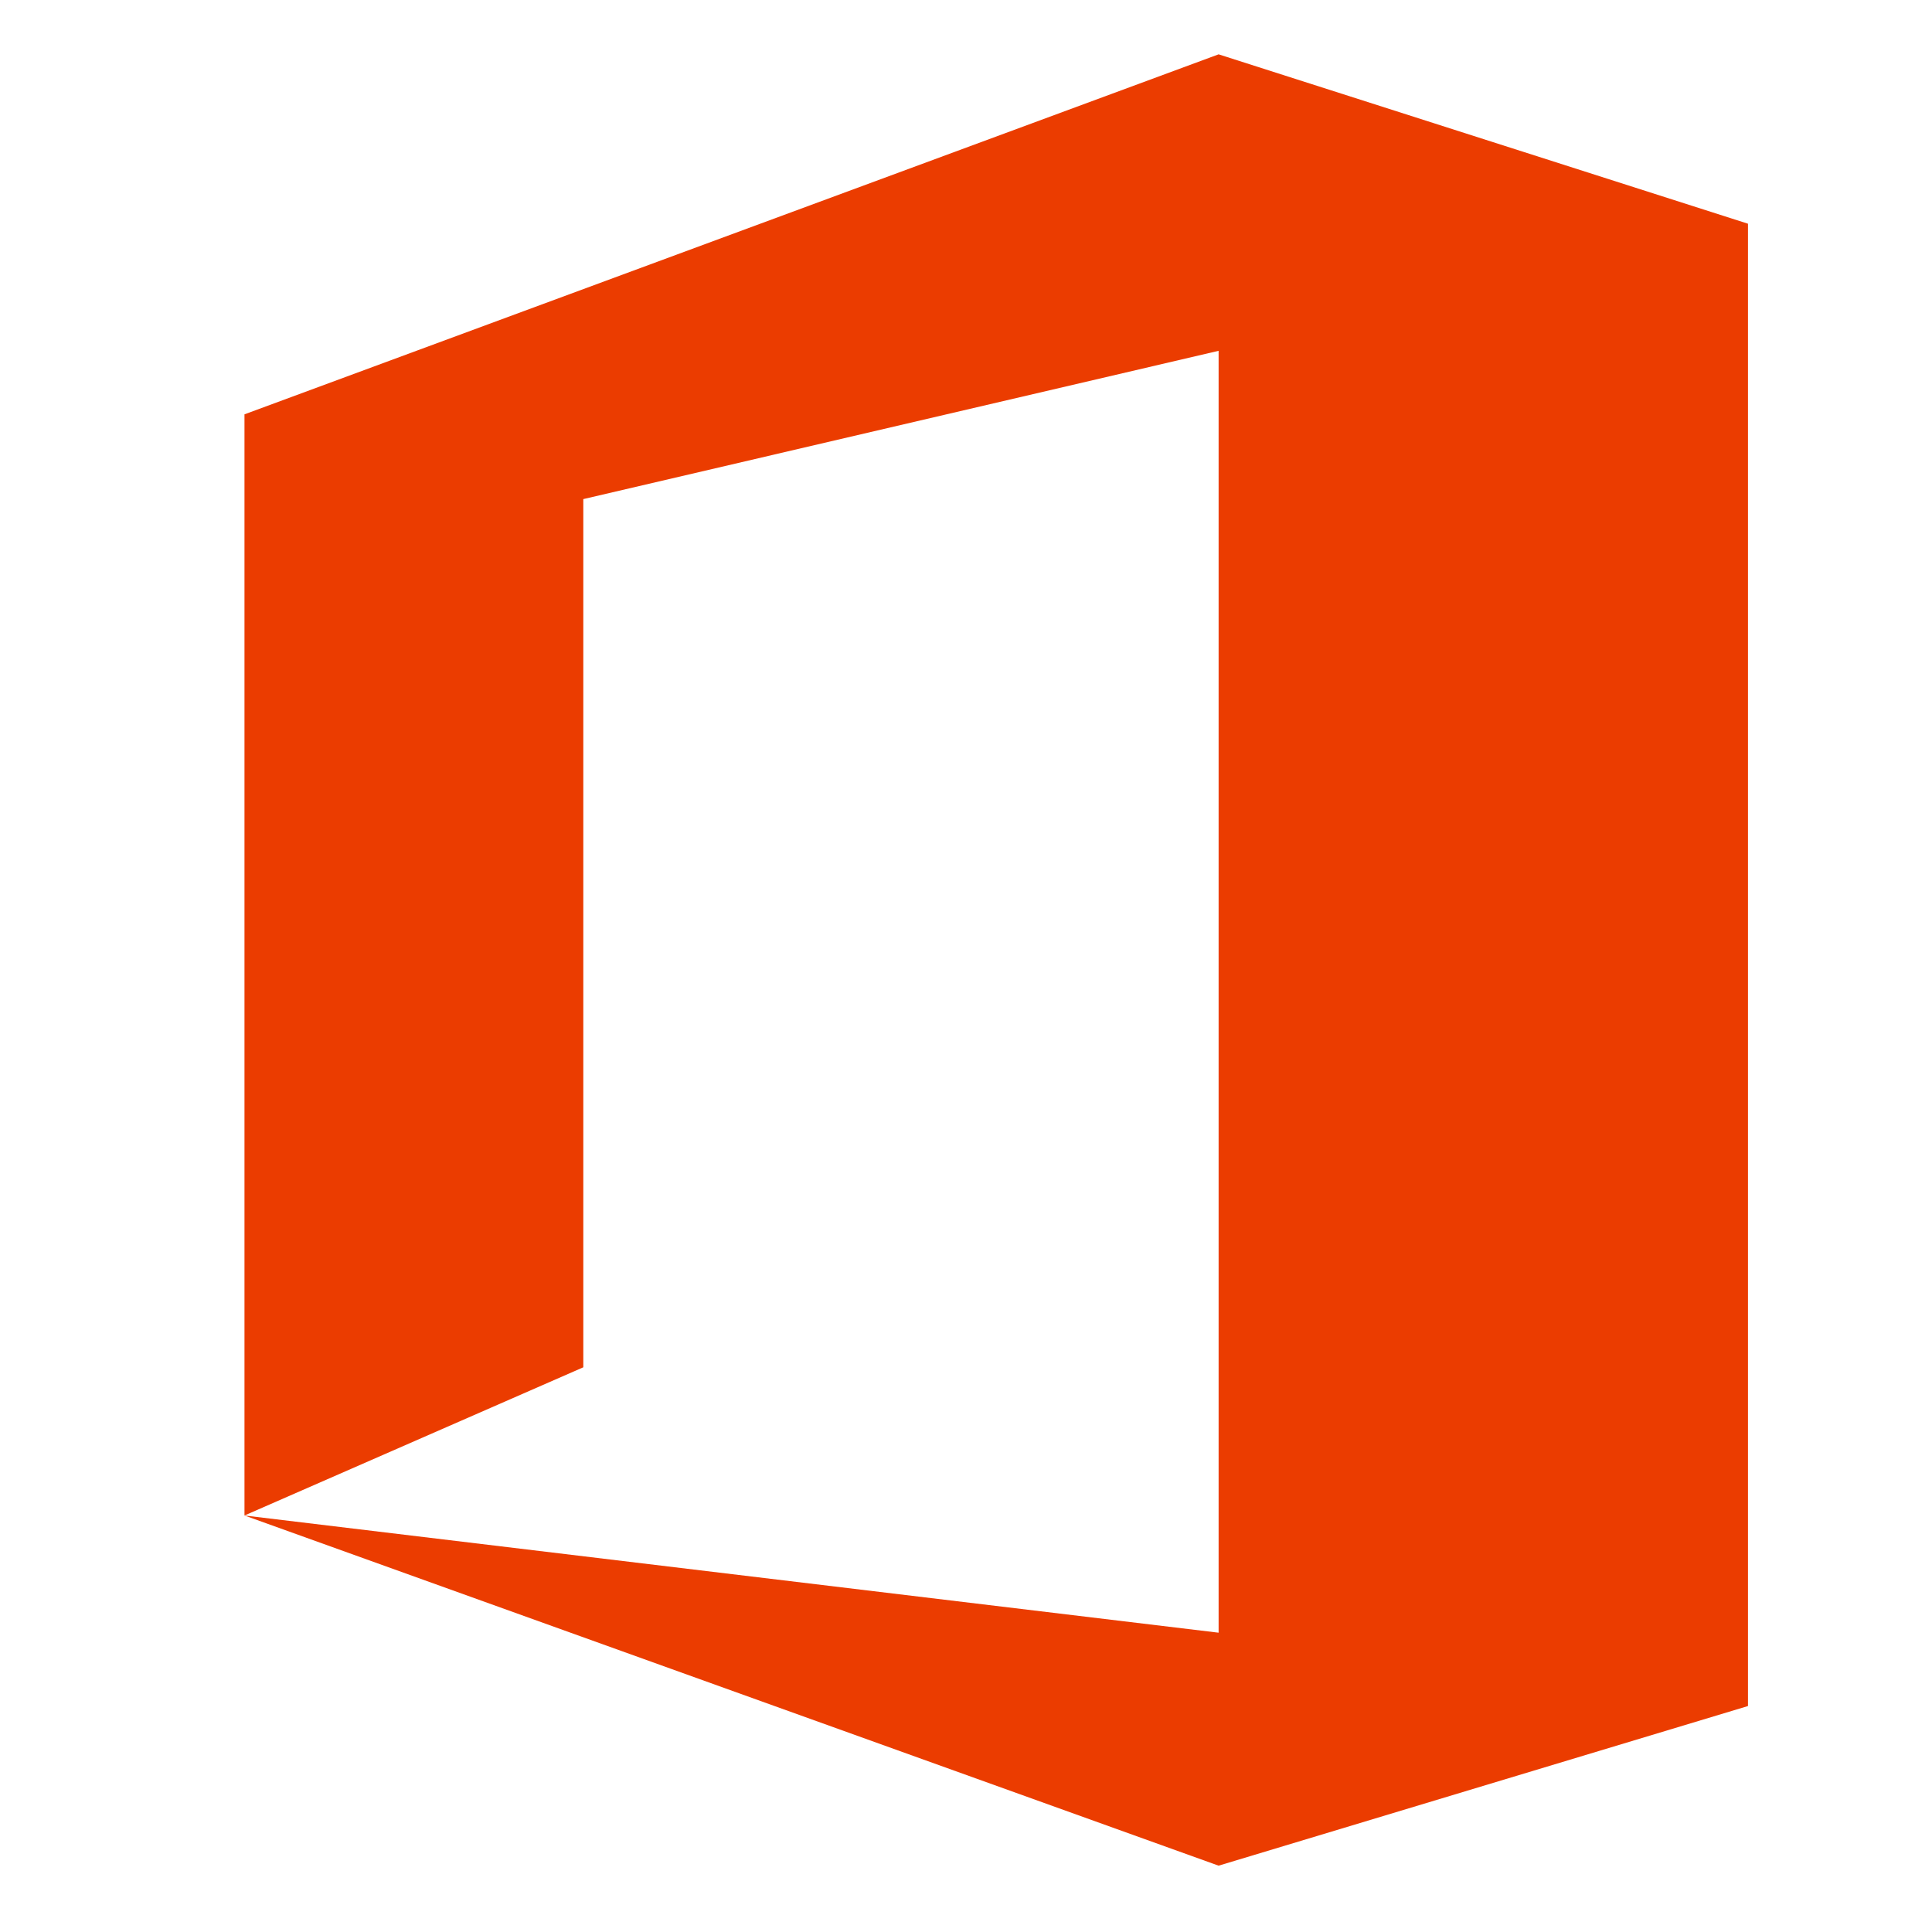
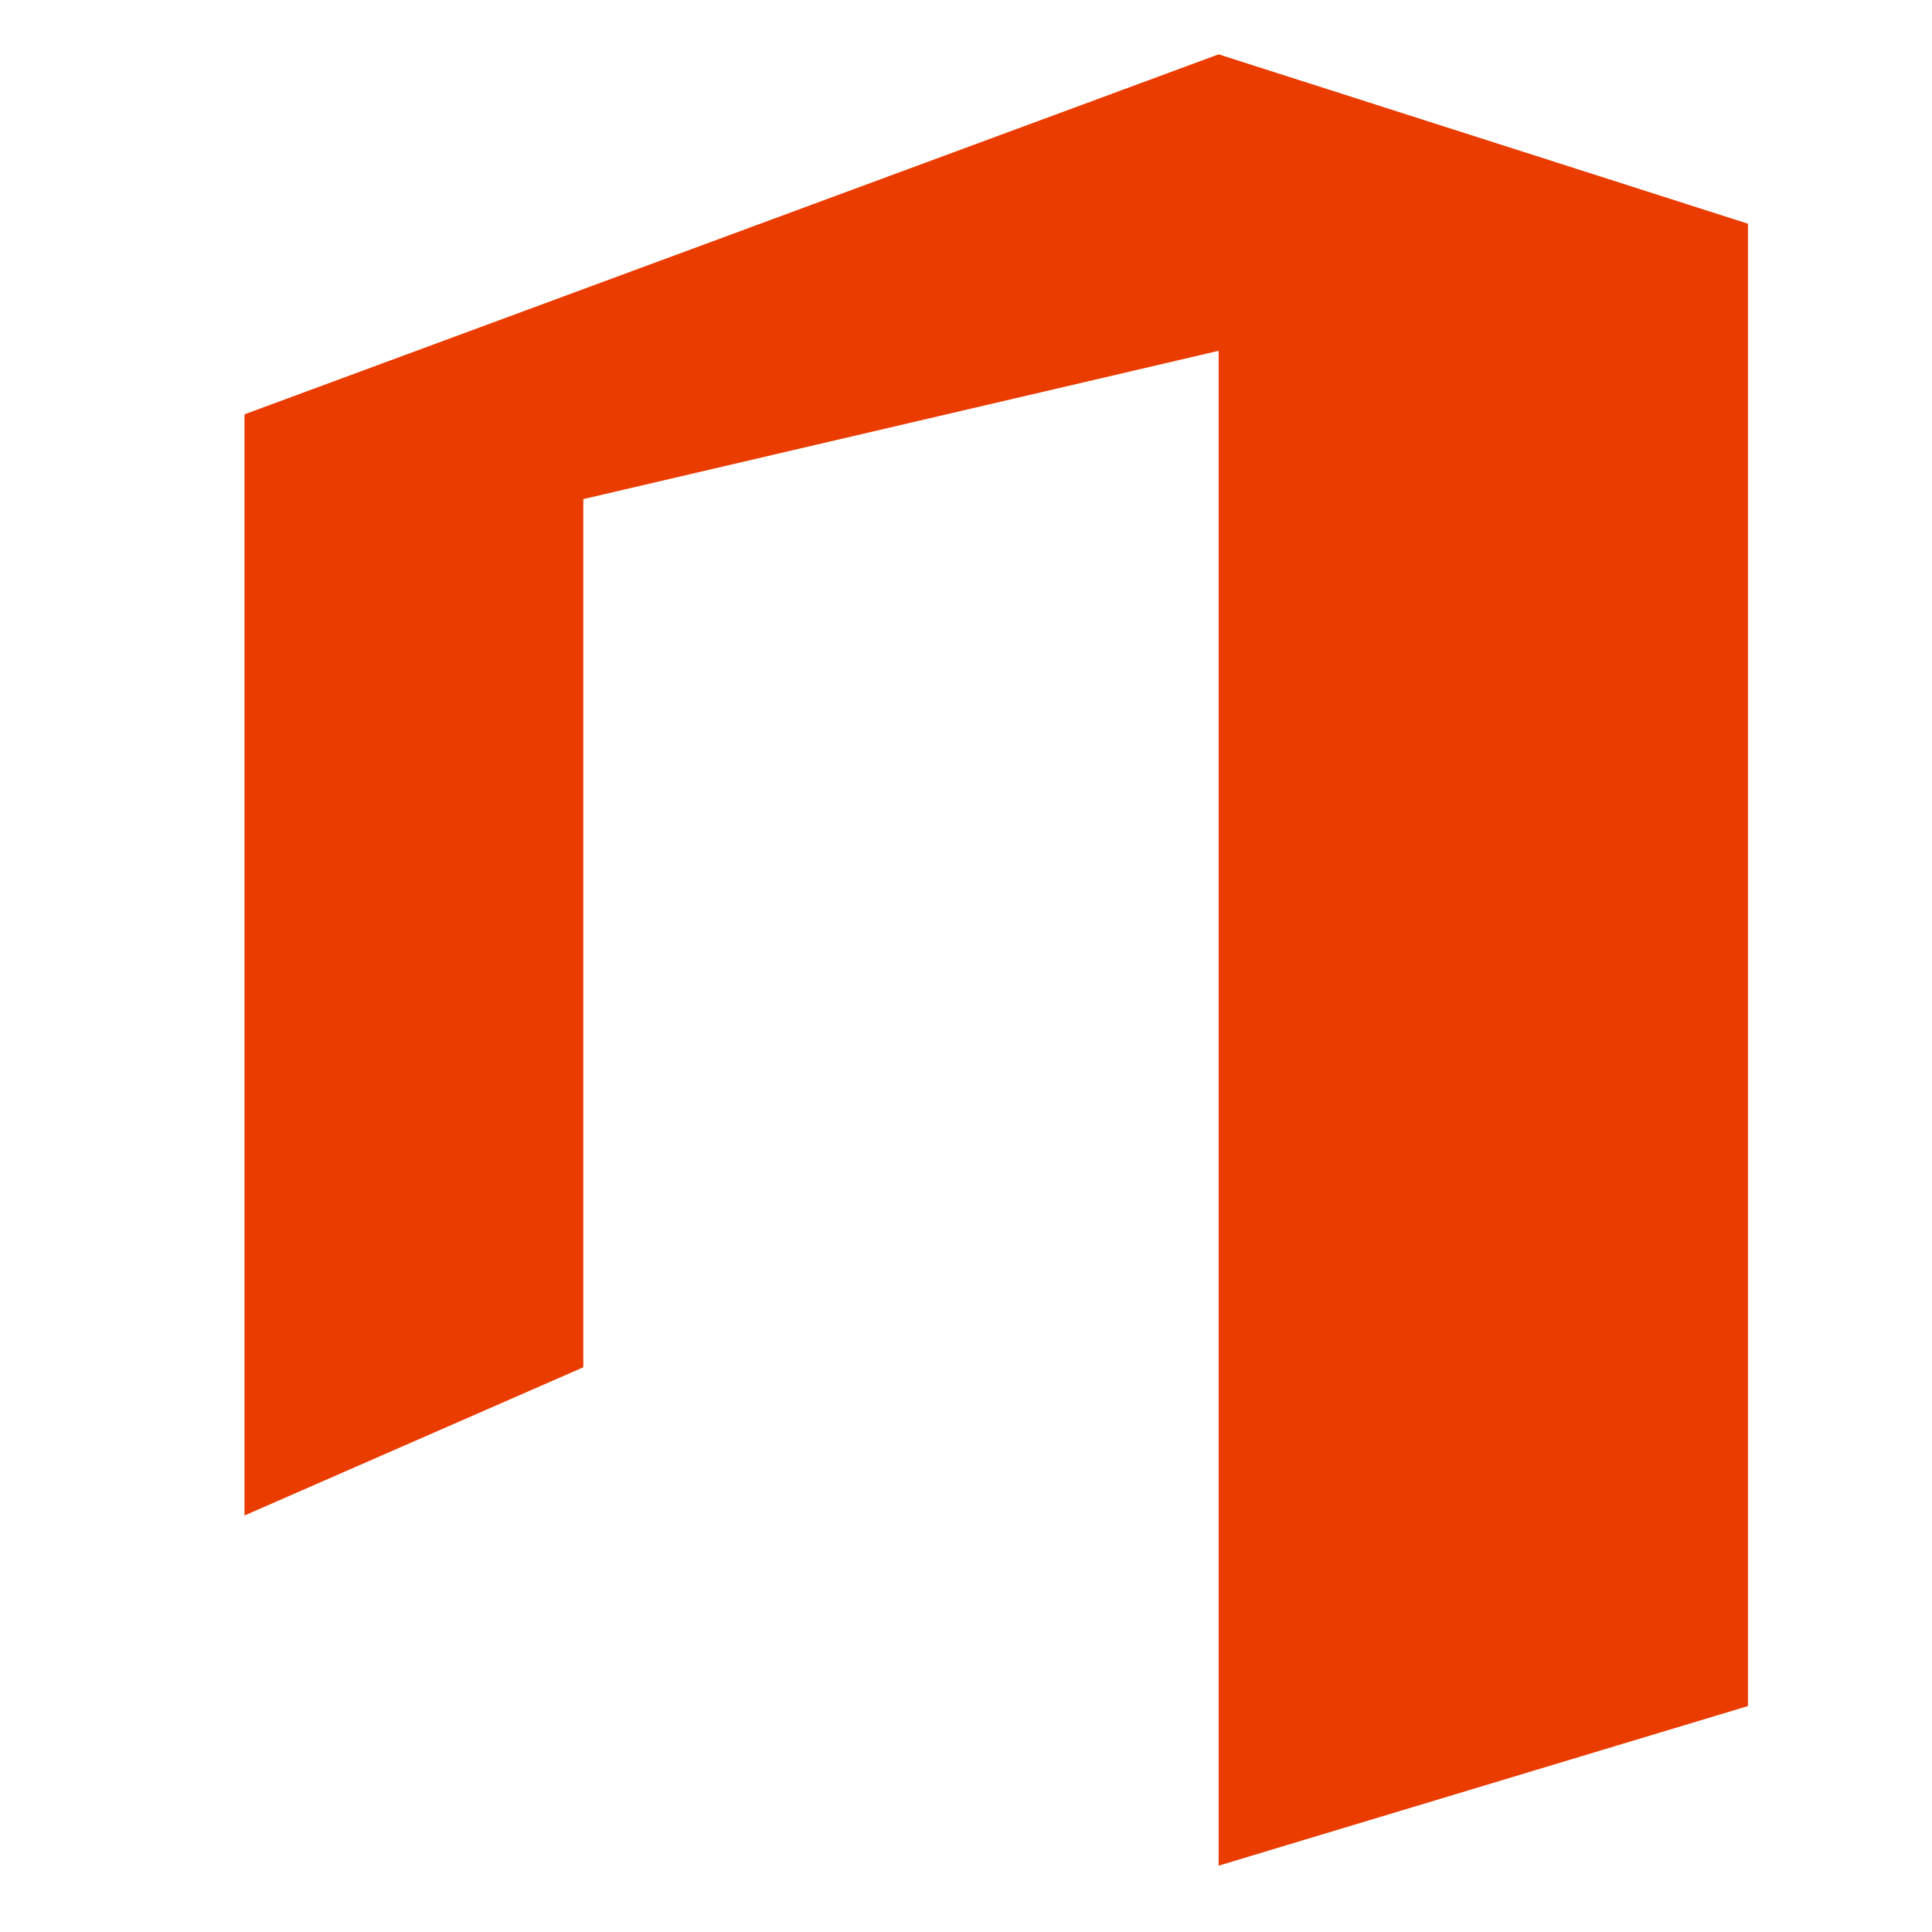
<svg xmlns="http://www.w3.org/2000/svg" width="24" height="24" viewBox="0 0 24 24" fill="none">
-   <path d="M3.037 18.826V5.147L15.138 0.675L21.714 2.779V21.193L15.138 23.176L3.037 18.826L15.138 20.282V4.358L7.246 6.2V16.985L3.037 18.826Z" fill="#EB3C00" />
+   <path d="M3.037 18.826V5.147L15.138 0.675L21.714 2.779V21.193L15.138 23.176L15.138 20.282V4.358L7.246 6.2V16.985L3.037 18.826Z" fill="#EB3C00" />
</svg>